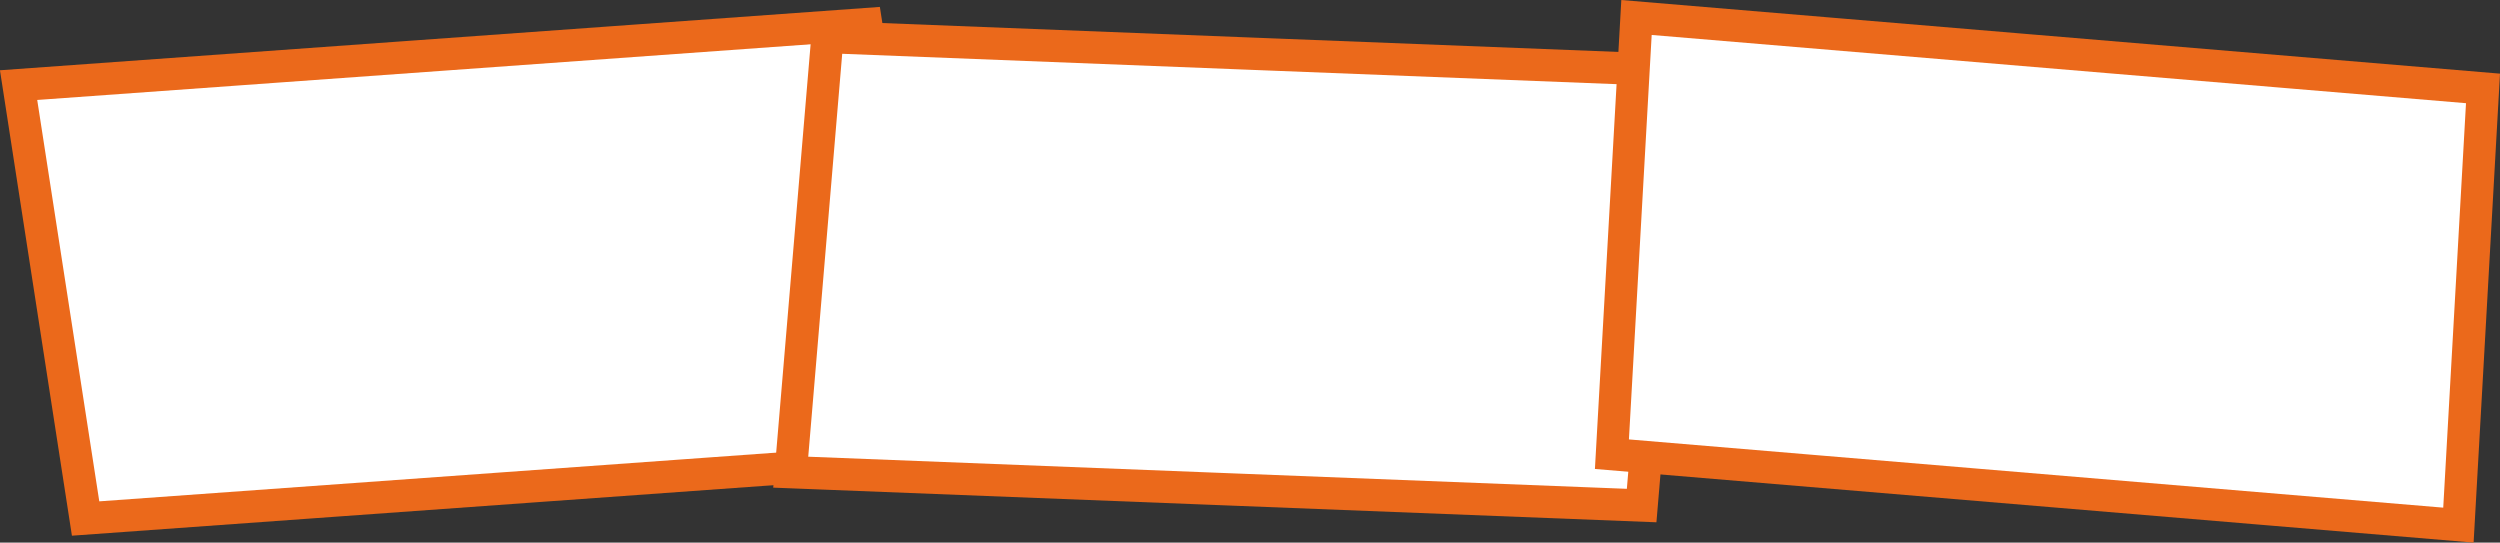
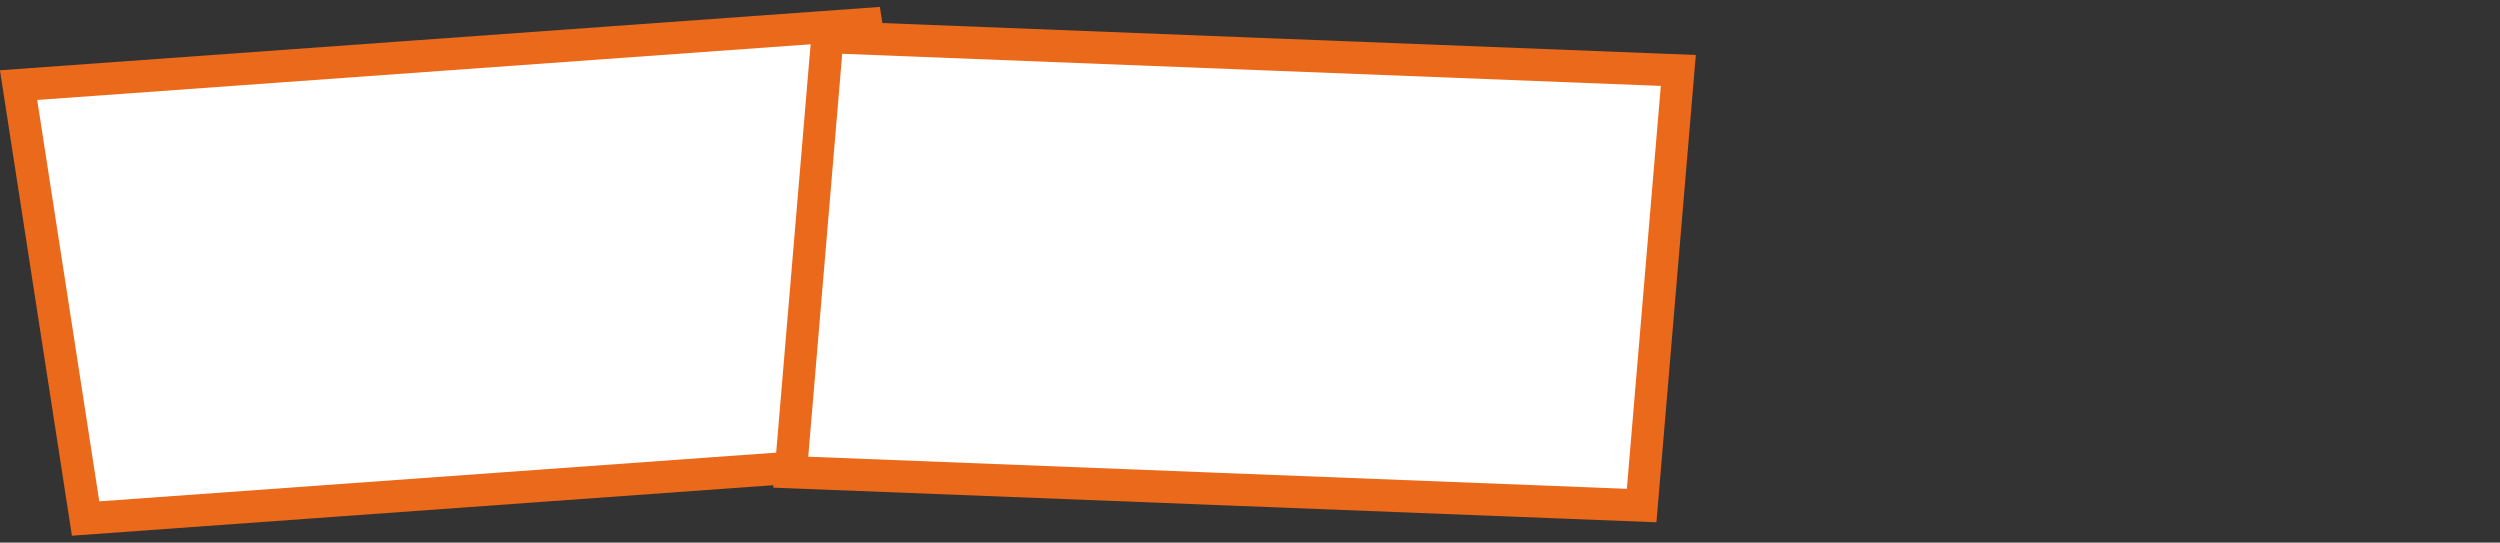
<svg xmlns="http://www.w3.org/2000/svg" viewBox="0 0 204.43 44.37">
  <rect x="0" y="0" width="204.43" height="44.37" fill="#333333" stroke="none" />
  <defs>
    <style>.cls-1{fill:#fff;stroke:#eb691b;stroke-miterlimit:10;stroke-width:2.64px;}</style>
  </defs>
  <g id="Layer_2" data-name="Layer 2">
    <g id="Layer_1-2" data-name="Layer 1">
      <polygon class="cls-1" points="76.31 37.41 7 42.4 1.52 6.96 70.83 1.97 76.31 37.41" />
      <polygon class="cls-1" points="134.24 41.34 64.66 38.61 67.66 3.03 137.24 5.76 134.24 41.34" />
-       <polygon class="cls-1" points="201.03 42.94 131.81 37.14 133.82 1.43 203.04 7.23 201.03 42.94" />
    </g>
  </g>
</svg>